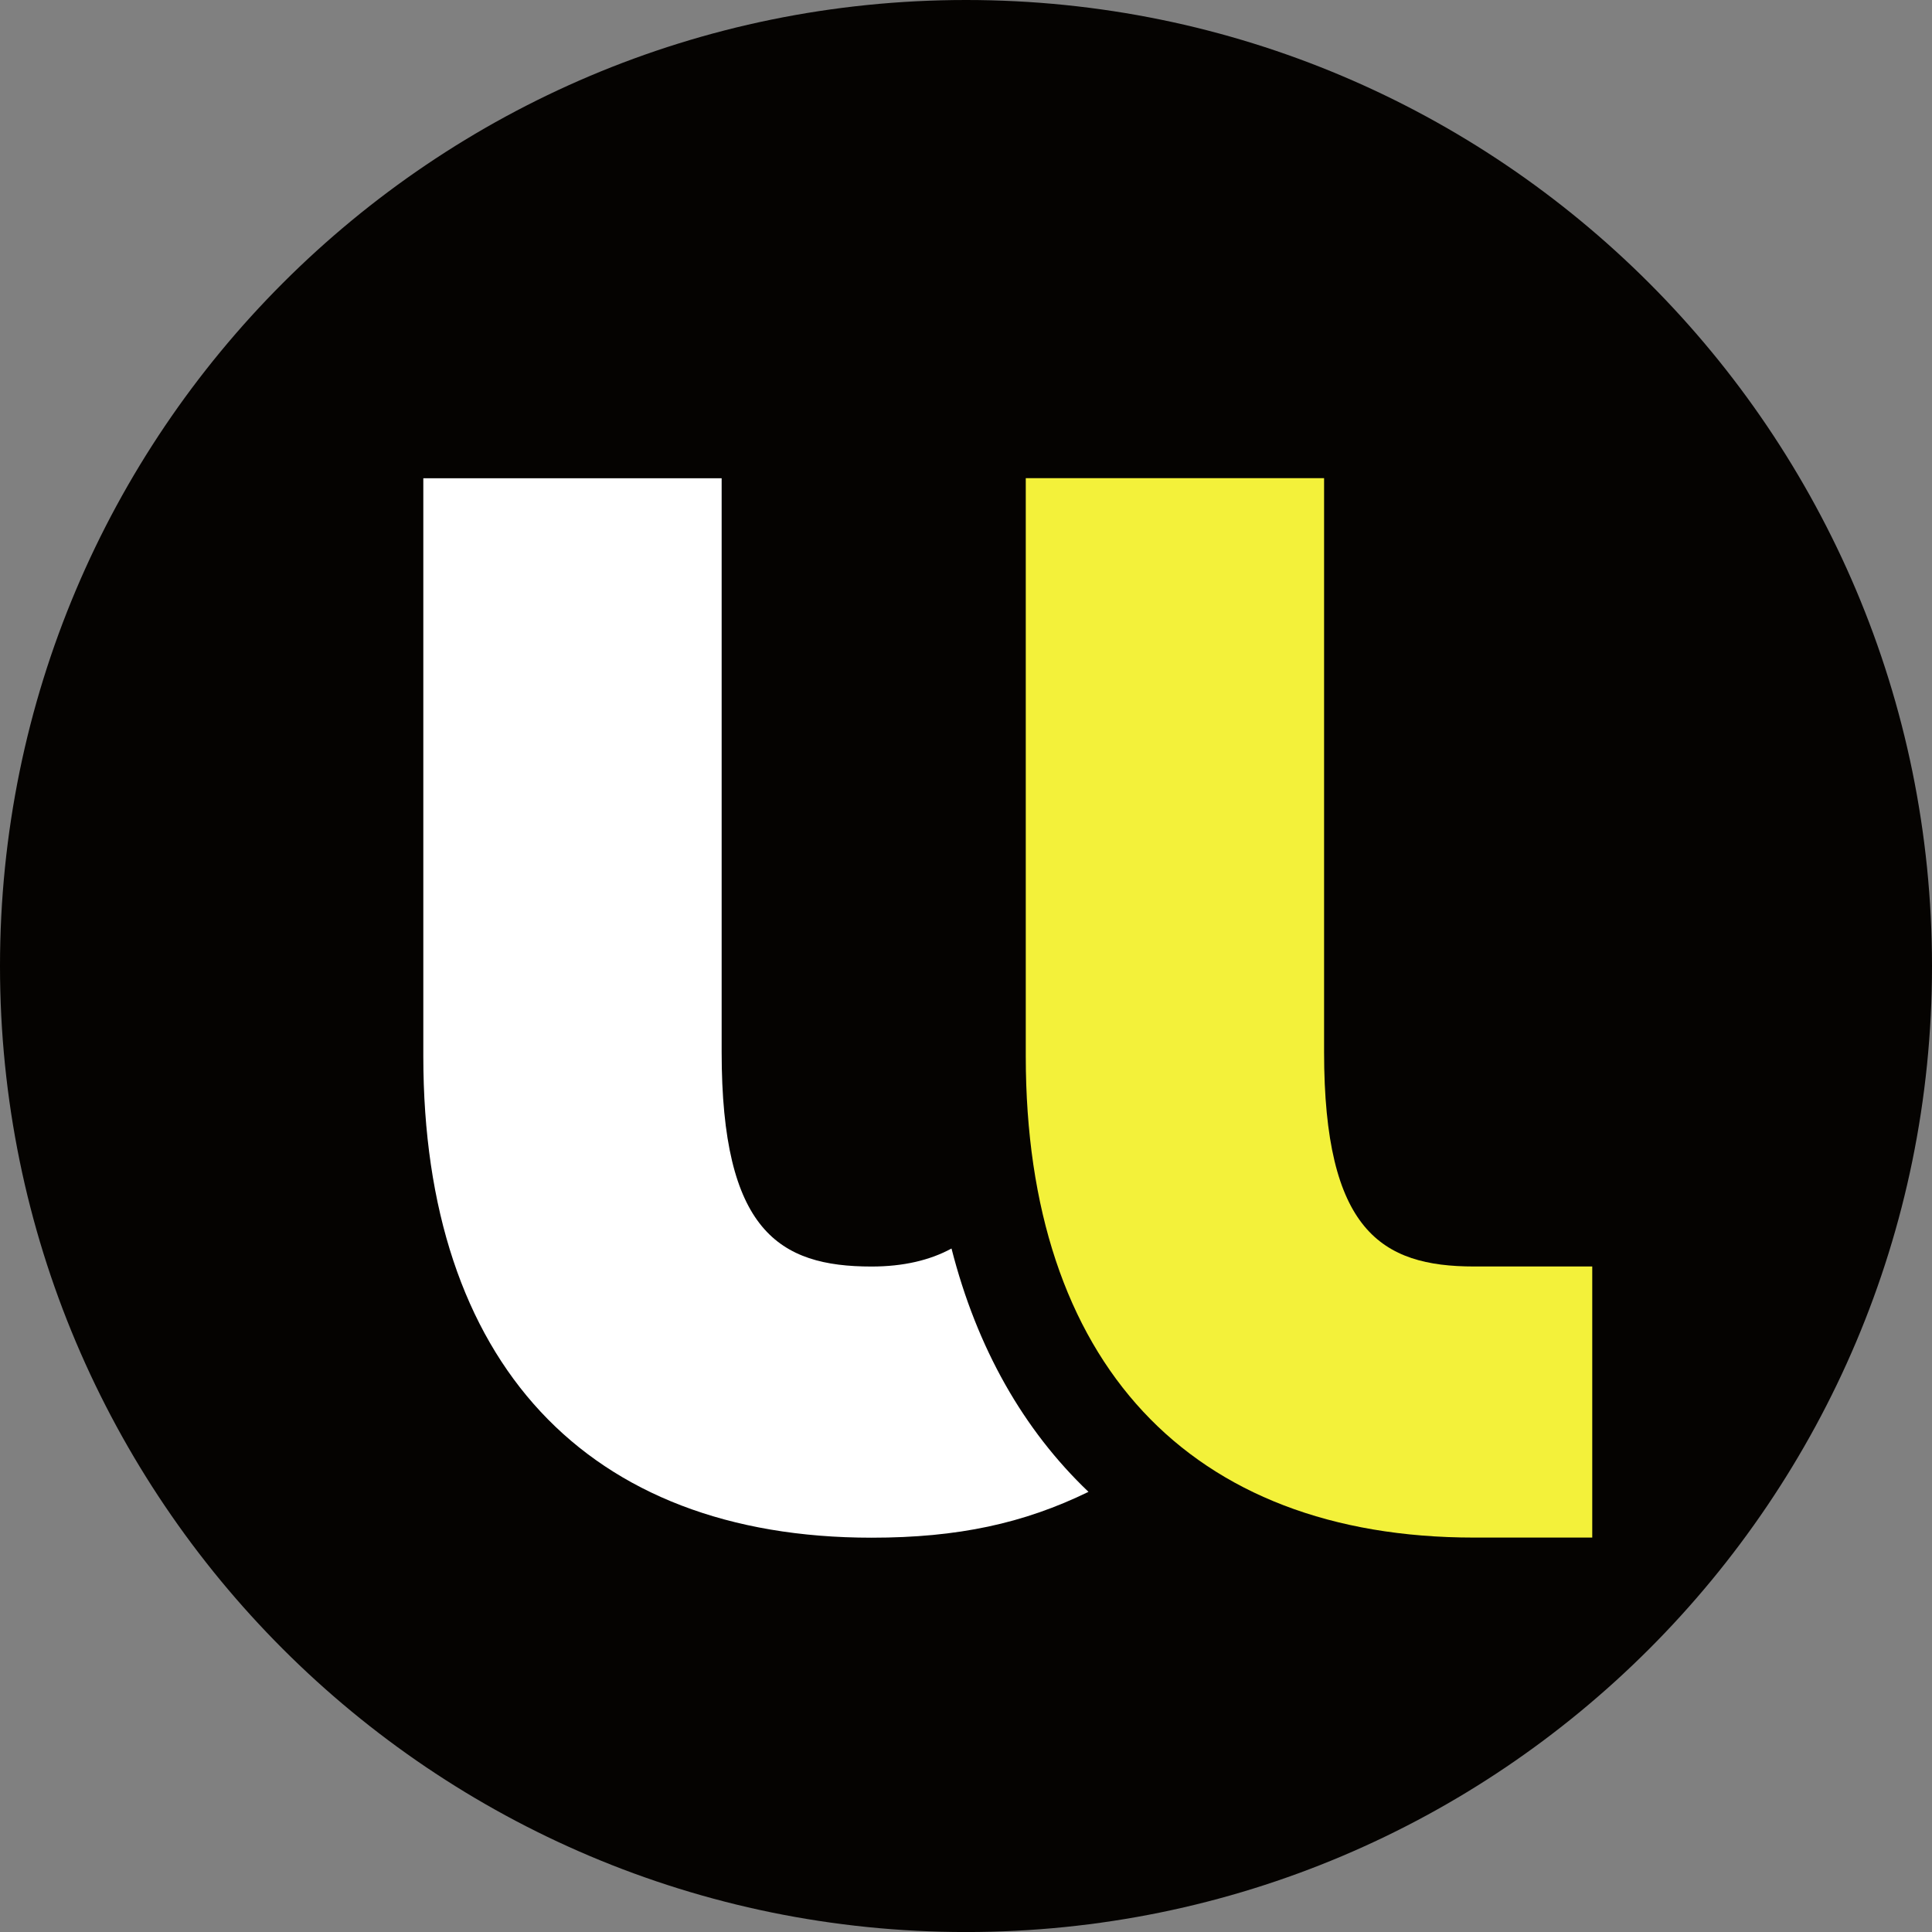
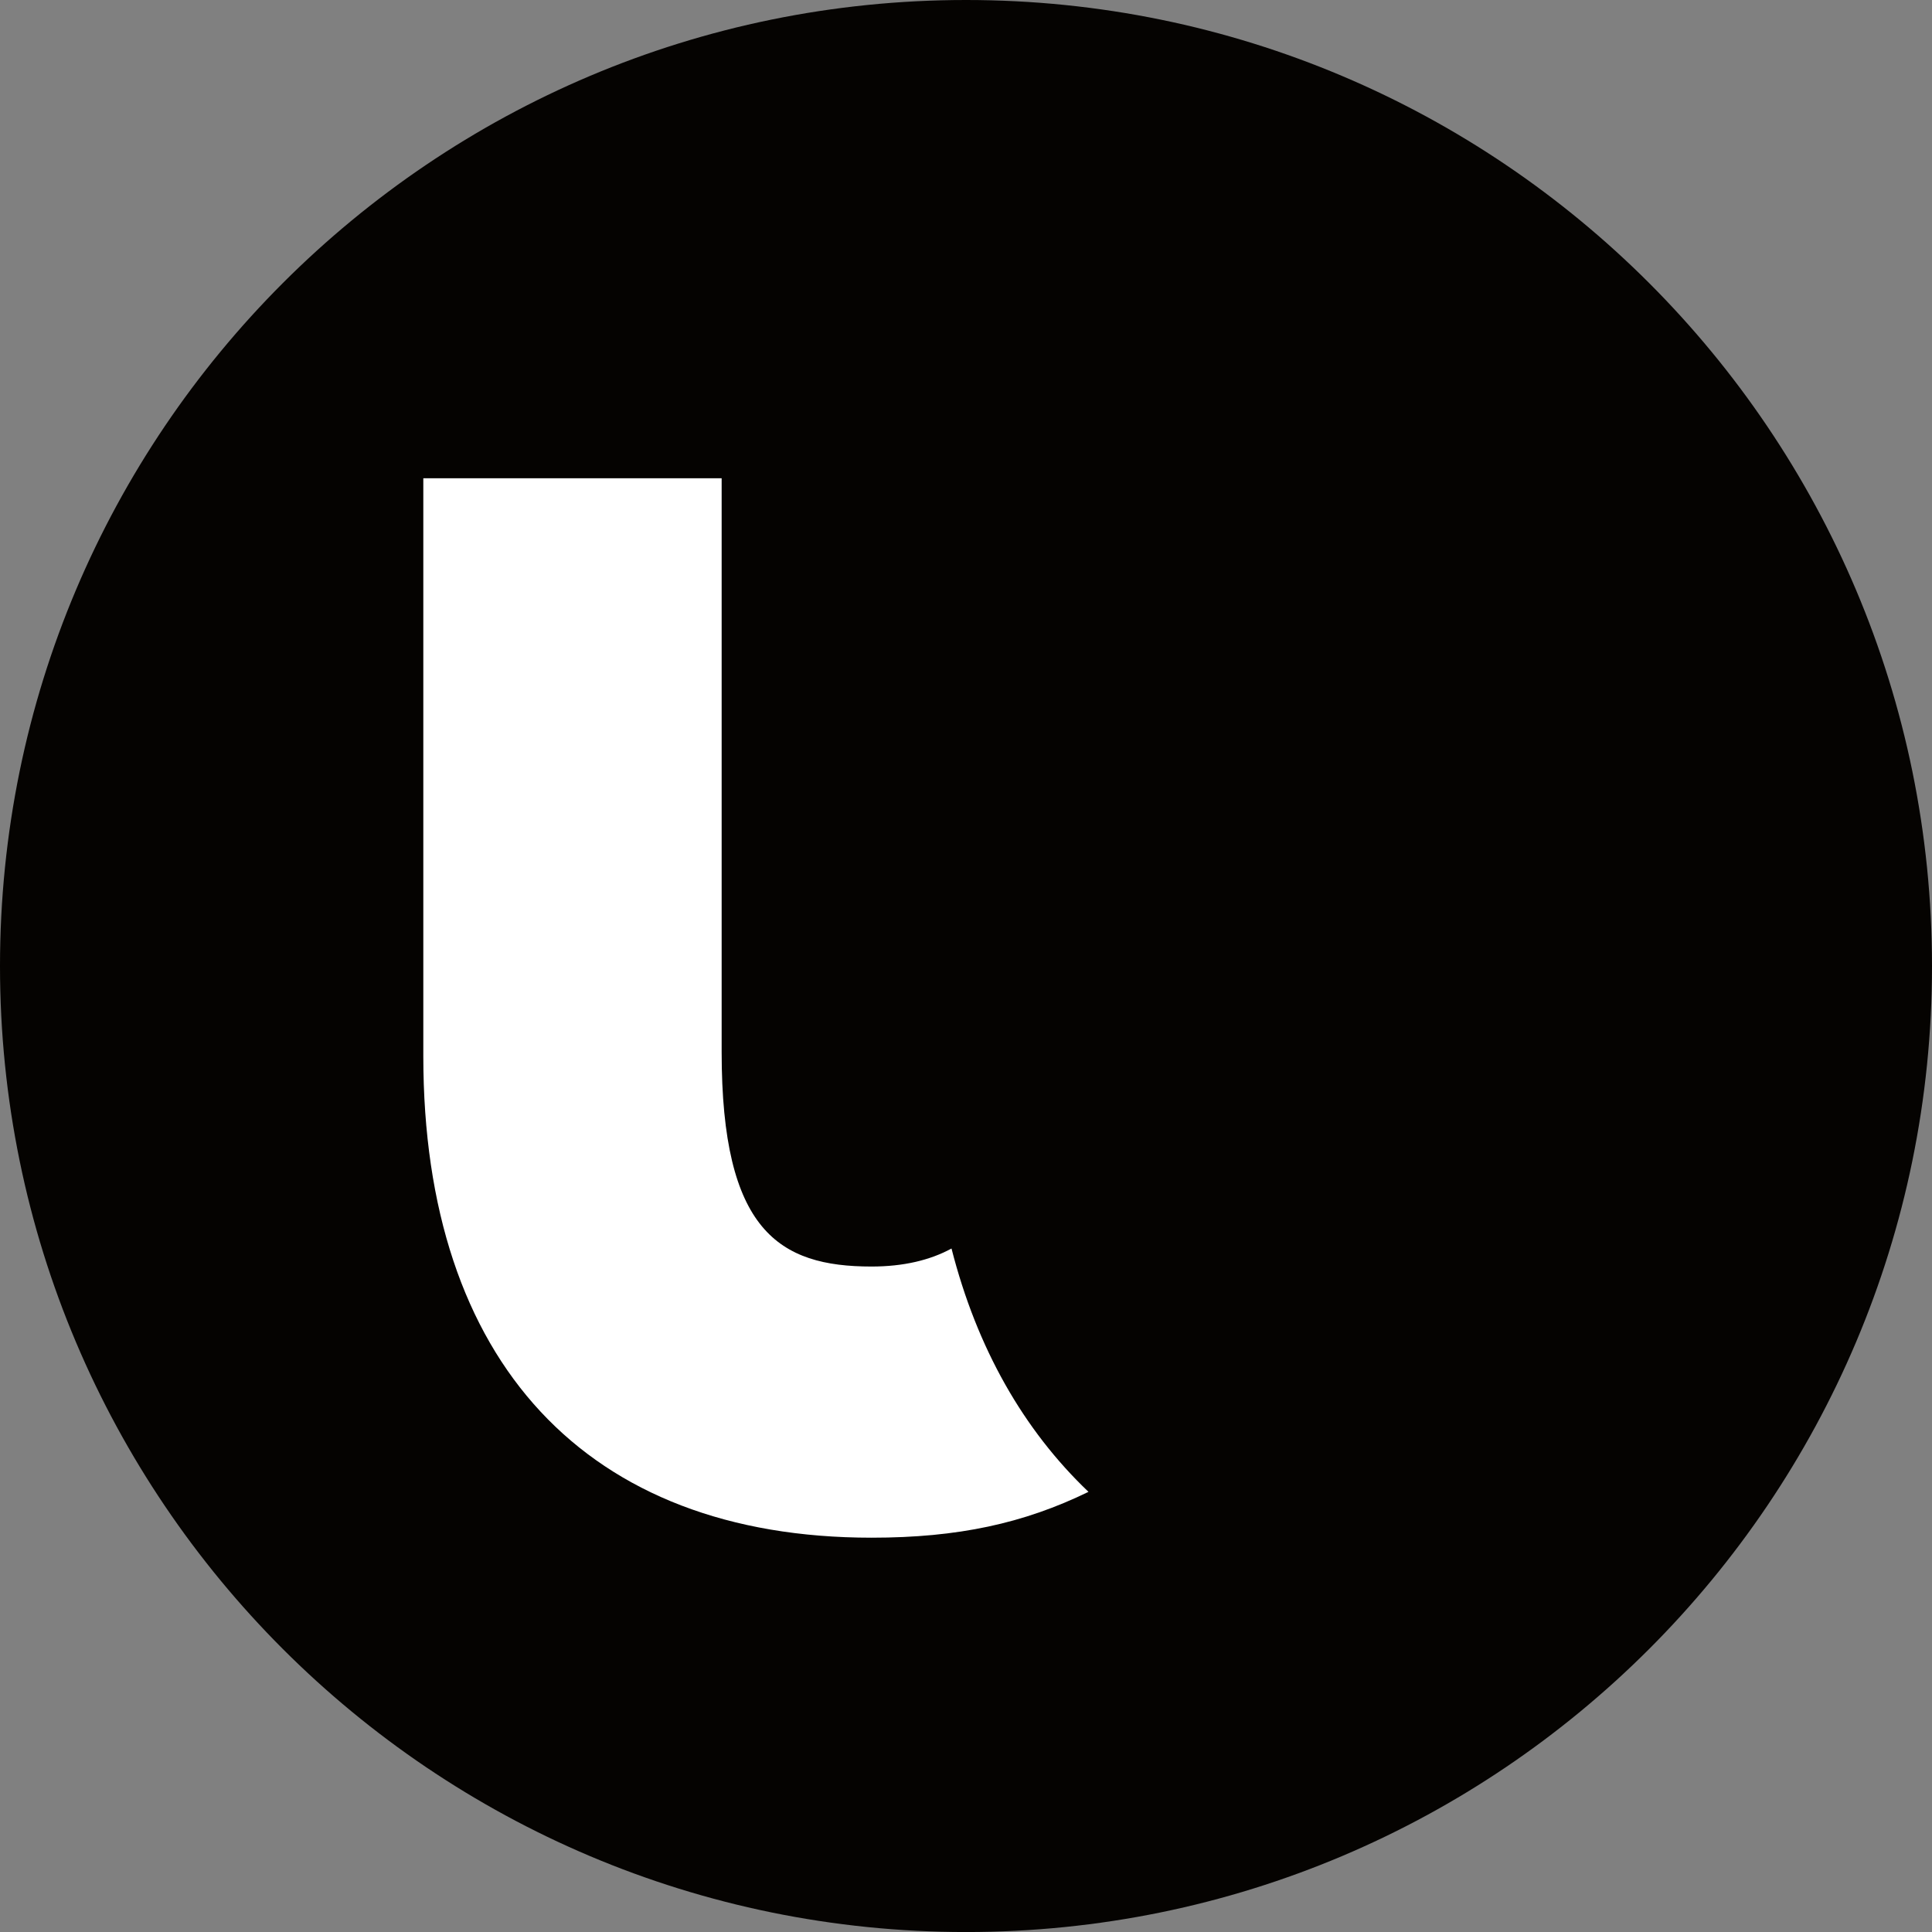
<svg xmlns="http://www.w3.org/2000/svg" xmlns:ns1="http://sodipodi.sourceforge.net/DTD/sodipodi-0.dtd" xmlns:ns2="http://www.inkscape.org/namespaces/inkscape" viewBox="0 0 111.626 111.628" height="111.628" width="111.626" xml:space="preserve" id="svg2" version="1.1" ns1:docname="ul_logo.svg" ns2:version="1.3.1 (9b9bdc1480, 2023-11-25, custom)">
  <rect x="0" y="0" width="111.626" height="111.628" fill="#808080" stroke="none" />
  <ns1:namedview id="namedview1" pagecolor="#ffffff" bordercolor="#666666" borderopacity="1.0" ns2:showpageshadow="2" ns2:pageopacity="0.0" ns2:pagecheckerboard="0" ns2:deskcolor="#d1d1d1" ns2:zoom="4.1020883" ns2:cx="146.51074" ns2:cy="55.825225" ns2:window-width="1920" ns2:window-height="1016" ns2:window-x="0" ns2:window-y="0" ns2:window-maximized="1" ns2:current-layer="svg2" />
  <defs id="defs6" />
  <path id="path56" style="fill:#050301;fill-opacity:1;fill-rule:nonzero;stroke:none;stroke-width:0.133" d="m 111.626,55.819 c 0,30.817 -24.989,55.809 -55.811,55.809 C 24.987,111.628 0,86.636 0,55.819 0,24.992 24.987,0 55.815,0 86.637,0 111.626,24.992 111.626,55.819" />
  <path id="path58" style="fill:#ffffff;fill-opacity:1;fill-rule:nonzero;stroke:none;stroke-width:0.133" d="m 54.976,72.136 c -1.244,0.677 -2.783,1.041 -4.619,1.041 -5.347,0 -8.662,-2.07 -8.662,-12.393 V 27.633 H 24.458 v 33.391 c 0,17.679 9.44,27.82 25.899,27.82 4.992,0 8.789,-0.825 12.533,-2.649 -3.753,-3.576 -6.447,-8.3 -7.914,-14.059" />
-   <path id="path60" style="fill:#f3f13a;fill-opacity:1;fill-rule:nonzero;stroke:none;stroke-width:0.133" d="M 76.502,60.779 V 27.627 H 59.266 v 33.392 c 0,17.675 9.445,27.818 25.899,27.818 h 6.831 V 73.174 h -6.831 c -5.347,0 -8.663,-2.072 -8.663,-12.395" />
</svg>